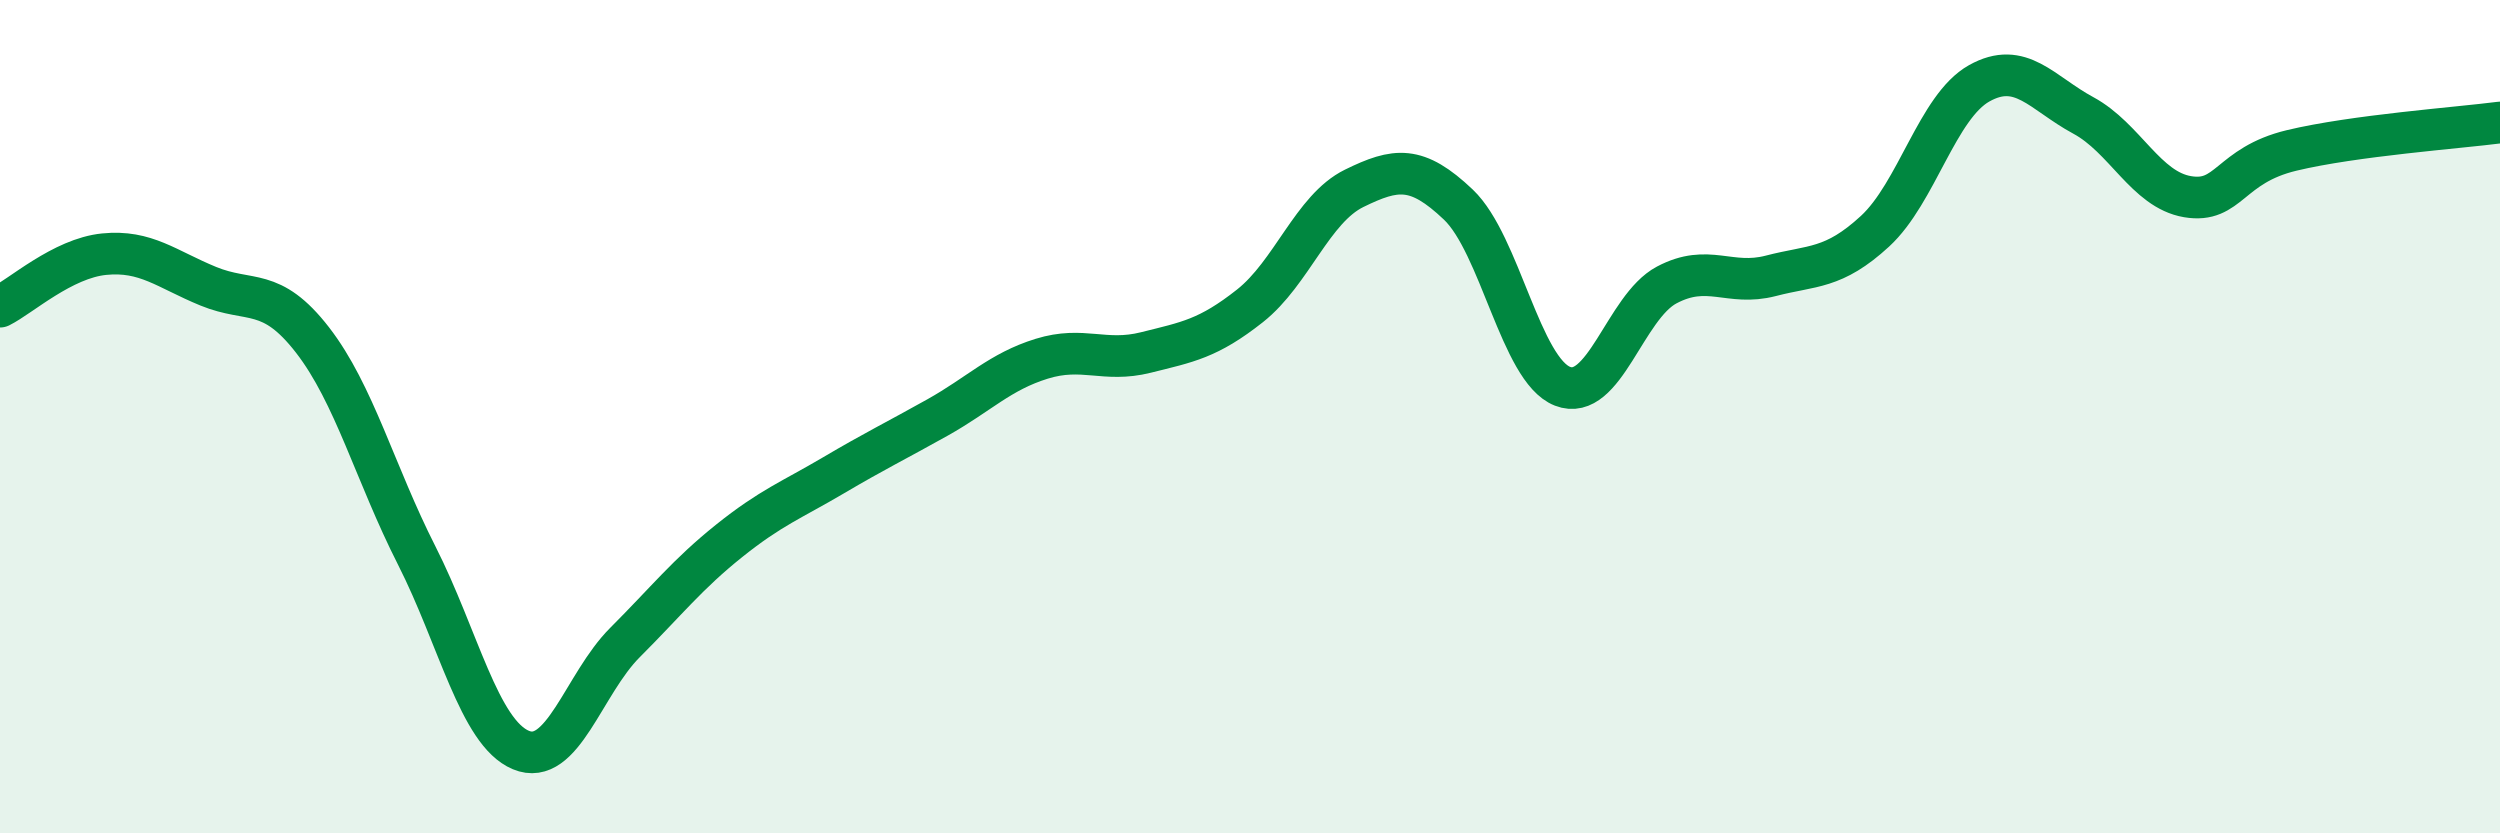
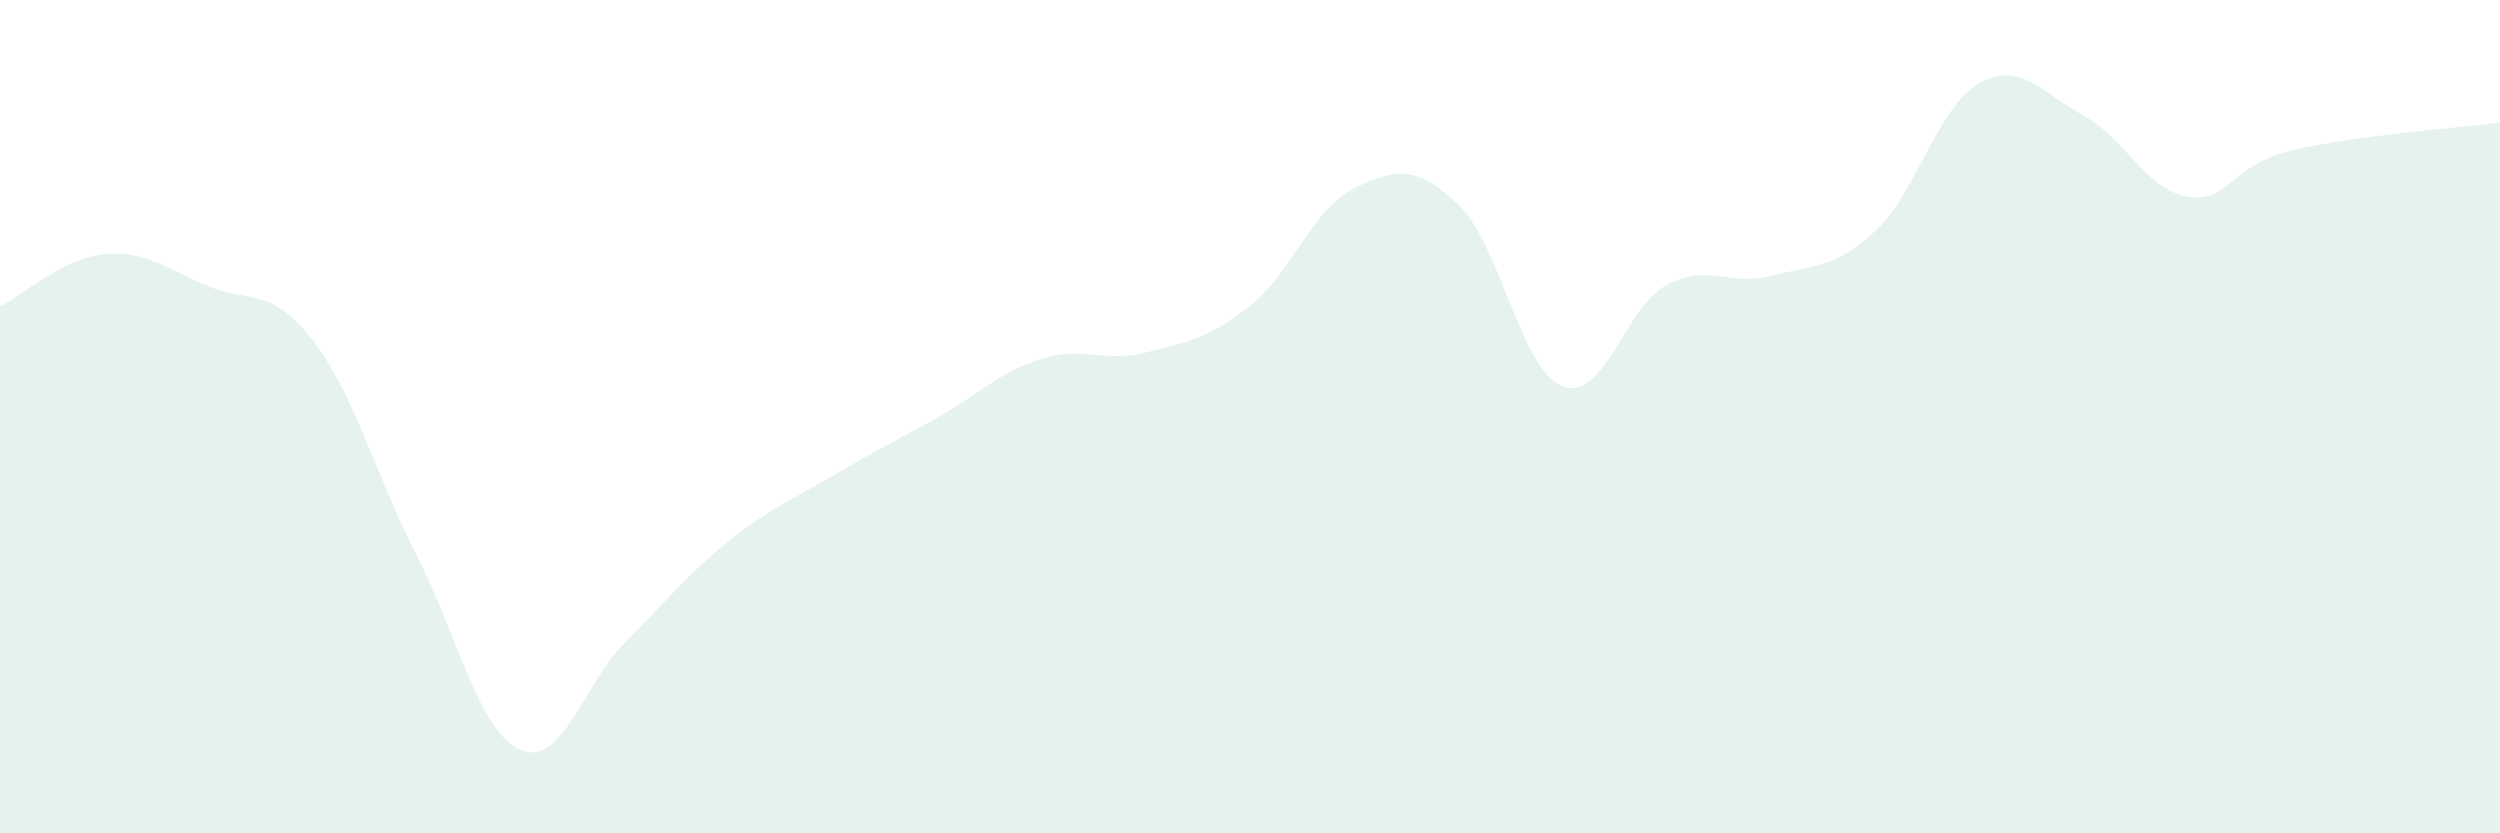
<svg xmlns="http://www.w3.org/2000/svg" width="60" height="20" viewBox="0 0 60 20">
  <path d="M 0,7.36 C 0.5,7.11 1.5,6.2 2.5,6.1 C 3.5,6 4,6.46 5,6.87 C 6,7.28 6.5,6.87 7.5,8.16 C 8.5,9.45 9,11.36 10,13.33 C 11,15.3 11.5,17.58 12.5,18 C 13.5,18.42 14,16.42 15,15.42 C 16,14.42 16.5,13.78 17.5,12.98 C 18.5,12.18 19,12 20,11.41 C 21,10.82 21.5,10.58 22.5,10.02 C 23.5,9.46 24,8.92 25,8.61 C 26,8.3 26.5,8.71 27.5,8.46 C 28.5,8.21 29,8.13 30,7.34 C 31,6.55 31.5,5.01 32.5,4.52 C 33.5,4.03 34,3.96 35,4.91 C 36,5.86 36.5,8.88 37.5,9.27 C 38.5,9.66 39,7.37 40,6.84 C 41,6.31 41.5,6.88 42.5,6.62 C 43.5,6.36 44,6.47 45,5.55 C 46,4.63 46.5,2.56 47.5,2 C 48.5,1.44 49,2.23 50,2.77 C 51,3.31 51.5,4.55 52.5,4.72 C 53.5,4.89 53.5,3.97 55,3.61 C 56.5,3.25 59,3.07 60,2.94L60 20L0 20Z" fill="#008740" opacity="0.1" stroke-linecap="round" stroke-linejoin="round" />
-   <path d="M 0,7.36 C 0.5,7.11 1.5,6.2 2.5,6.1 C 3.5,6 4,6.46 5,6.87 C 6,7.28 6.5,6.87 7.5,8.16 C 8.5,9.45 9,11.36 10,13.33 C 11,15.3 11.5,17.58 12.5,18 C 13.5,18.42 14,16.42 15,15.42 C 16,14.42 16.5,13.78 17.5,12.98 C 18.5,12.18 19,12 20,11.41 C 21,10.82 21.5,10.58 22.5,10.02 C 23.5,9.46 24,8.92 25,8.61 C 26,8.3 26.5,8.71 27.5,8.46 C 28.5,8.21 29,8.13 30,7.34 C 31,6.55 31.5,5.01 32.5,4.52 C 33.5,4.03 34,3.96 35,4.91 C 36,5.86 36.5,8.88 37.5,9.27 C 38.5,9.66 39,7.37 40,6.84 C 41,6.31 41.5,6.88 42.5,6.62 C 43.5,6.36 44,6.47 45,5.55 C 46,4.63 46.5,2.56 47.5,2 C 48.5,1.44 49,2.23 50,2.77 C 51,3.31 51.5,4.55 52.5,4.72 C 53.5,4.89 53.5,3.97 55,3.61 C 56.5,3.25 59,3.07 60,2.94" stroke="#008740" stroke-width="1" fill="none" stroke-linecap="round" stroke-linejoin="round" />
</svg>